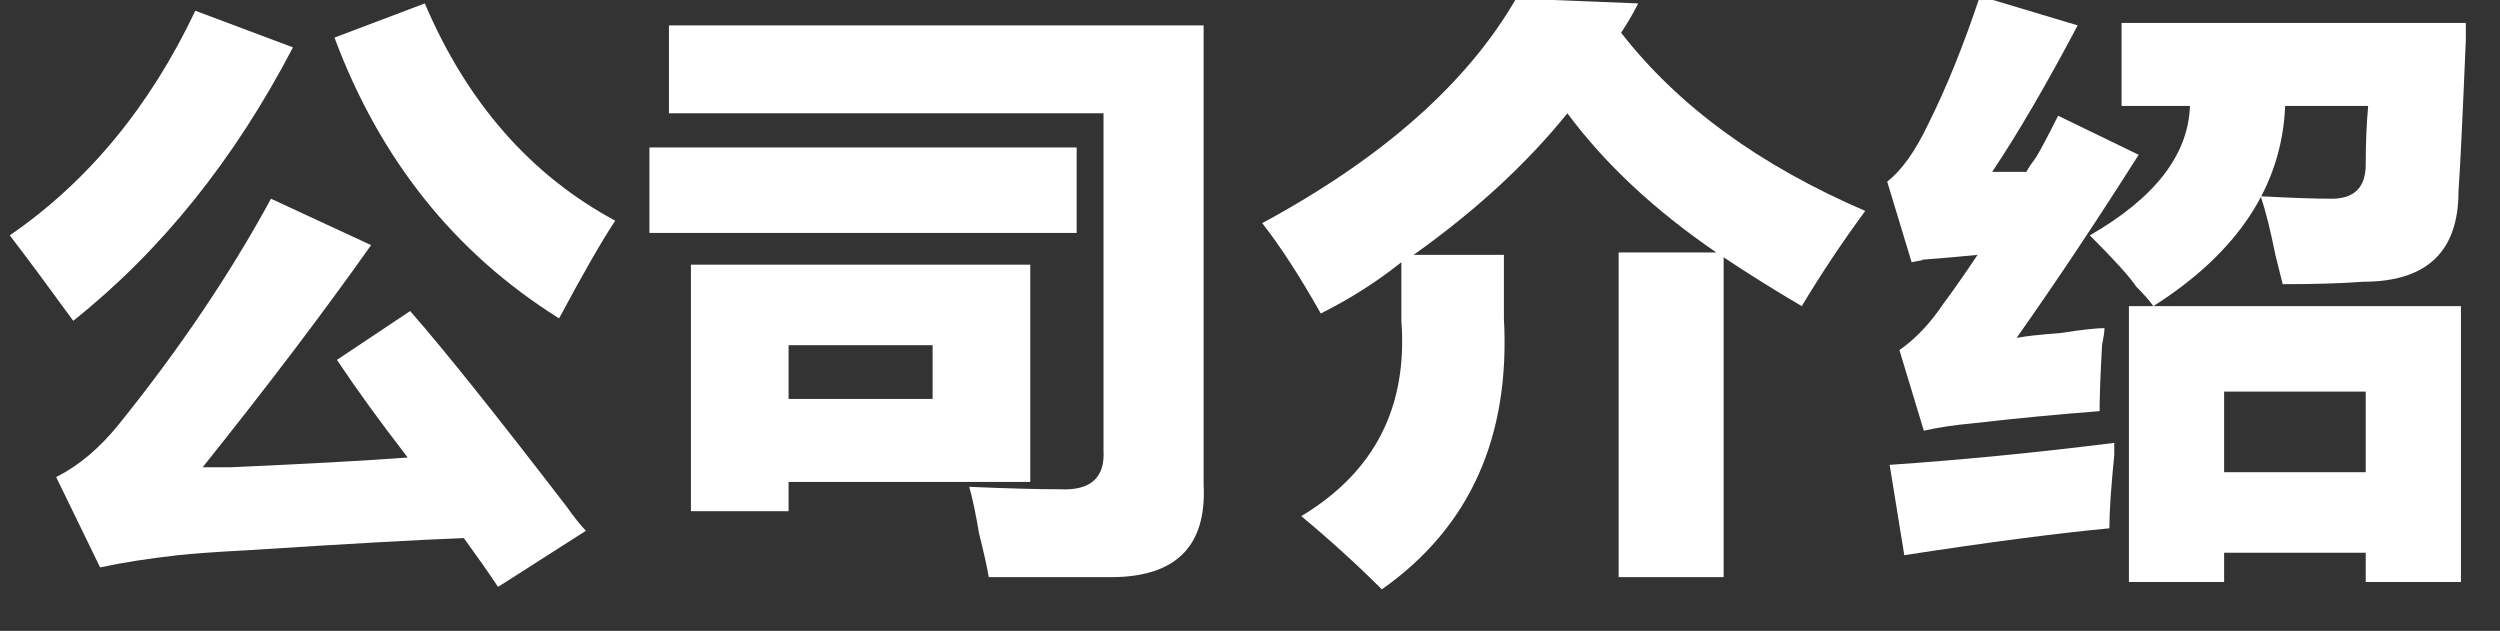
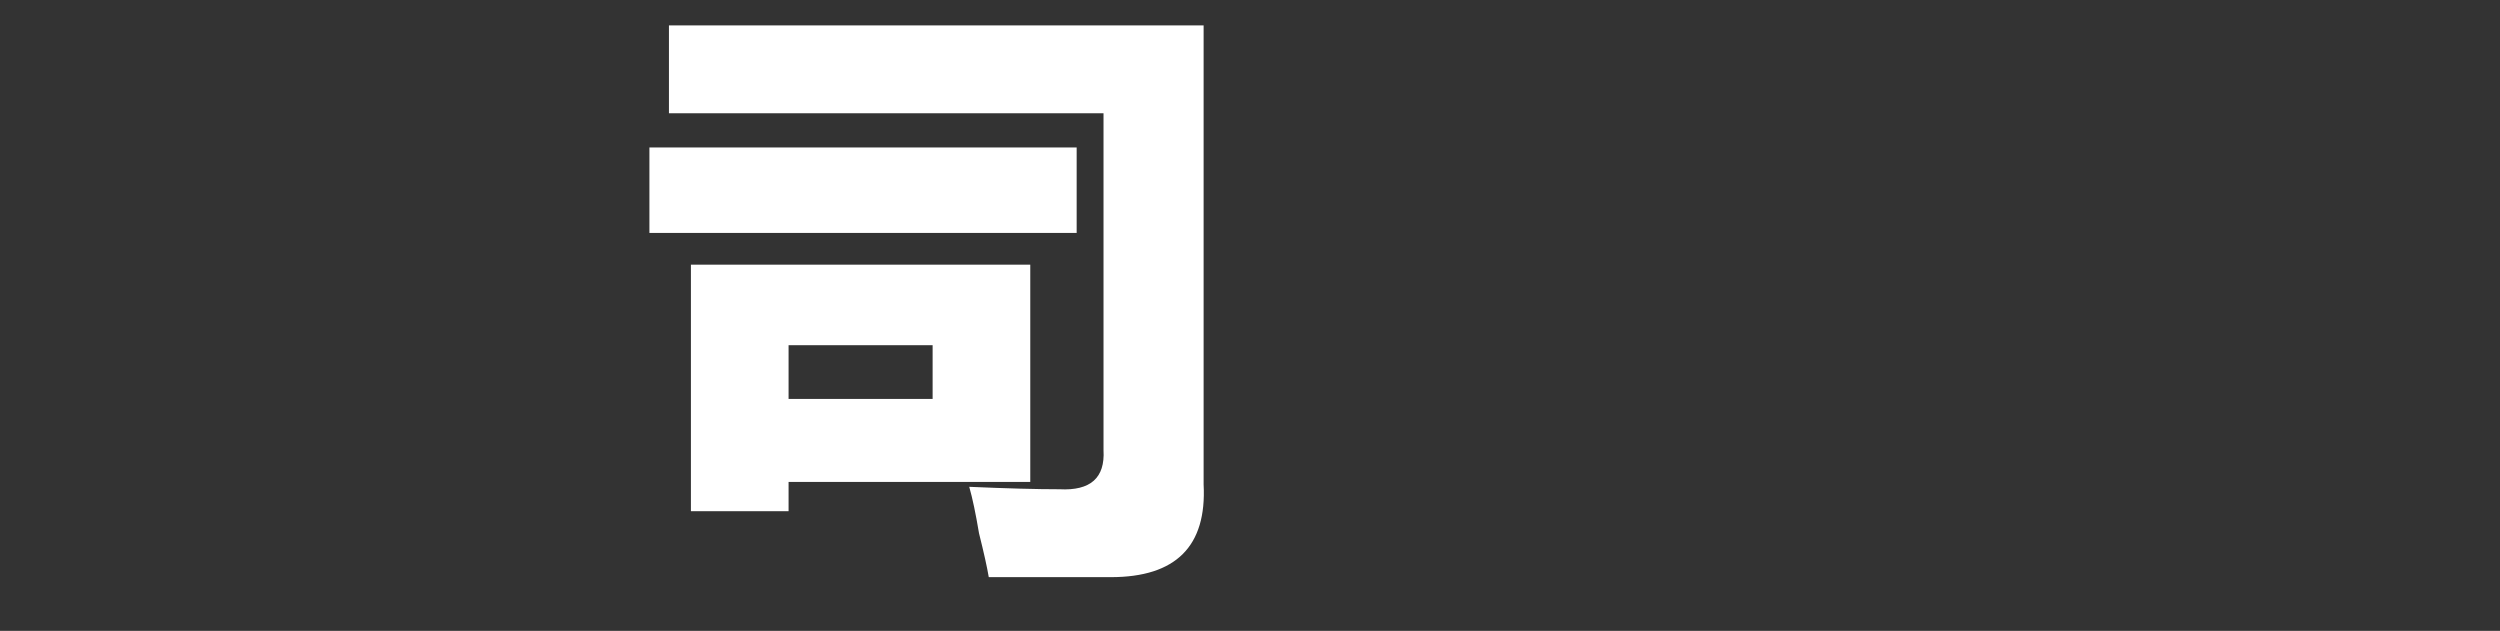
<svg xmlns="http://www.w3.org/2000/svg" preserveAspectRatio="xMidYMid meet" viewBox="0 0 1024 258.4">
  <rect x="0" y="0" width="1024" height="258.4" fill="#333333" stroke="none" />
  <g fill="#ffffff">
    <g transform="translate(0,210.4) scale(1,-1)">
-       <path d="M168 83q21 -24 64 -80q5 -7 8 -10l-36 -23q-6 9 -14 20q-27 -1 -89 -5q-19 -1 -28 -2q-18 -2 -32 -5l-18 37q14 7 26 22q37 46 62 92l41 -19q-29 -41 -69 -91h11q46 2 73 4q-17 22 -29 40zM252 120q-8 -12 -23 -40q-64 40 -92 115l37 14q26 -61 78 -89zM4 114 q48 33 76 92l40 -15q-36 -69 -90 -112q-16 22 -26 35z" />
      <path transform="translate(256)" d="M237 12q2 -38 -38 -38h-50q-1 6 -4 18q-2 12 -4 19q23 -1 37 -1q19 -1 18 16v138h-178v36h219v-188zM166 102v-89h-99v-12h-40v101h139zM10 150h175v-35h-175v35zM67 69v-22h59v22h-59z" />
-       <path transform="translate(512)" d="M62 79v24q-15 -12 -33 -21q-13 23 -24 37q74 40 104 92l50 -2q-3 -6 -7 -12q35 -45 100 -73q-14 -19 -26 -39q-17 10 -32 20v-131h-43v133h40q-38 26 -61 57q-25 -31 -63 -58h37v-26q4 -73 -50 -111q-15 15 -33 30q45 27 41 80z" />
-       <path transform="translate(768)" d="M143 -28h-39v113h136v-113h-39v12h-58v-12zM101 167v34h141q0 -10 0 -7q-2 -48 -3 -62q0 -37 -39 -37q-13 -1 -33 -1l-3 12q-3 15 -6 24q19 -1 29 -1q14 0 14 14q0 13 1 24h-34q-2 -49 -54 -82q-2 3 -7 8q-4 6 -19 21q40 23 41 53h-28zM58 72q5 1 18 2q13 2 18 2 q0 -2 -1 -7q-1 -18 -1 -27q-26 -2 -52 -5q-11 -1 -20 -3l-10 33q10 7 18 19q6 8 14 20q-10 -1 -23 -2q2 0 -4 -1l-10 33q9 7 17 24q11 22 21 52l40 -12q-19 -36 -35 -60h14q1 2 4 6q3 5 9 17l33 -16q-26 -41 -50 -75zM12 -17l-6 37q44 3 92 9v-5q-2 -20 -2 -30 q-32 -3 -84 -11zM143 50v-33h58v33h-58z" />
    </g>
  </g>
</svg>